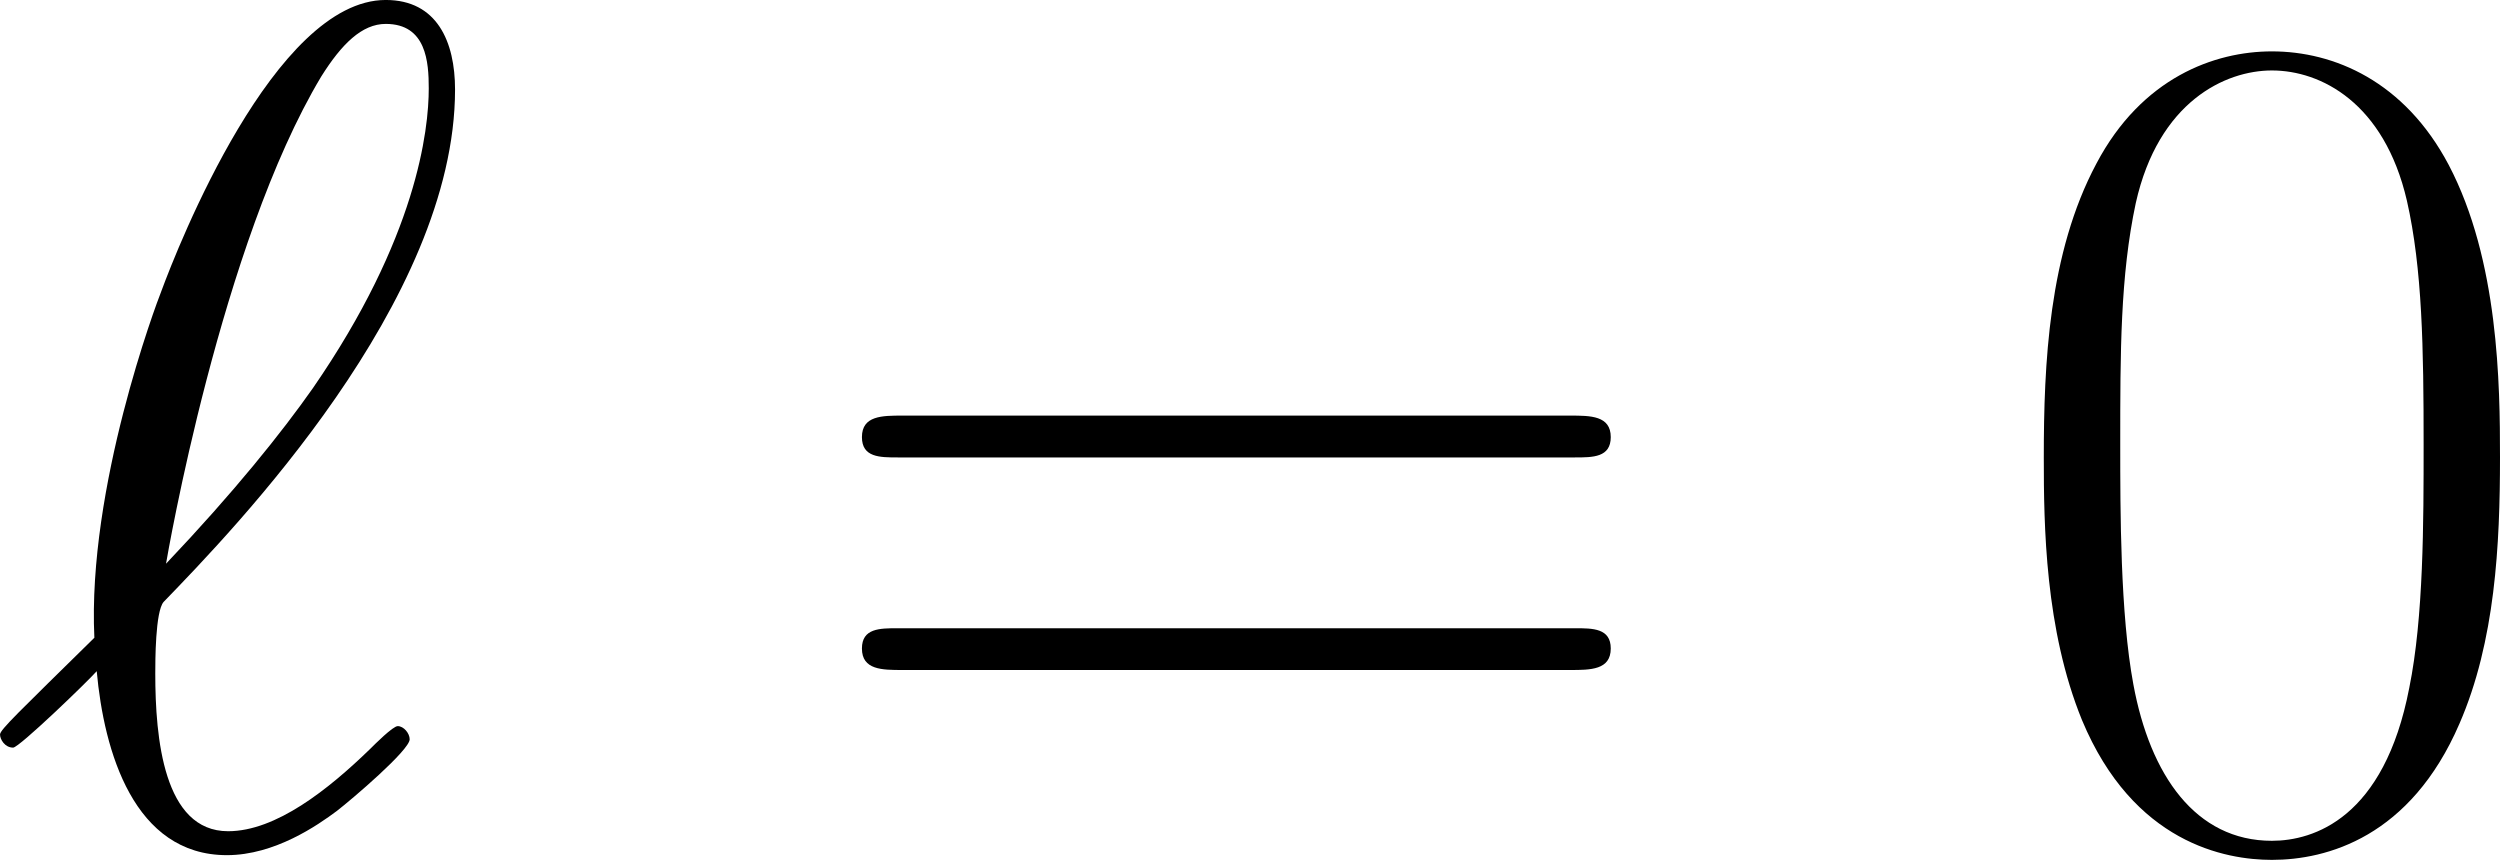
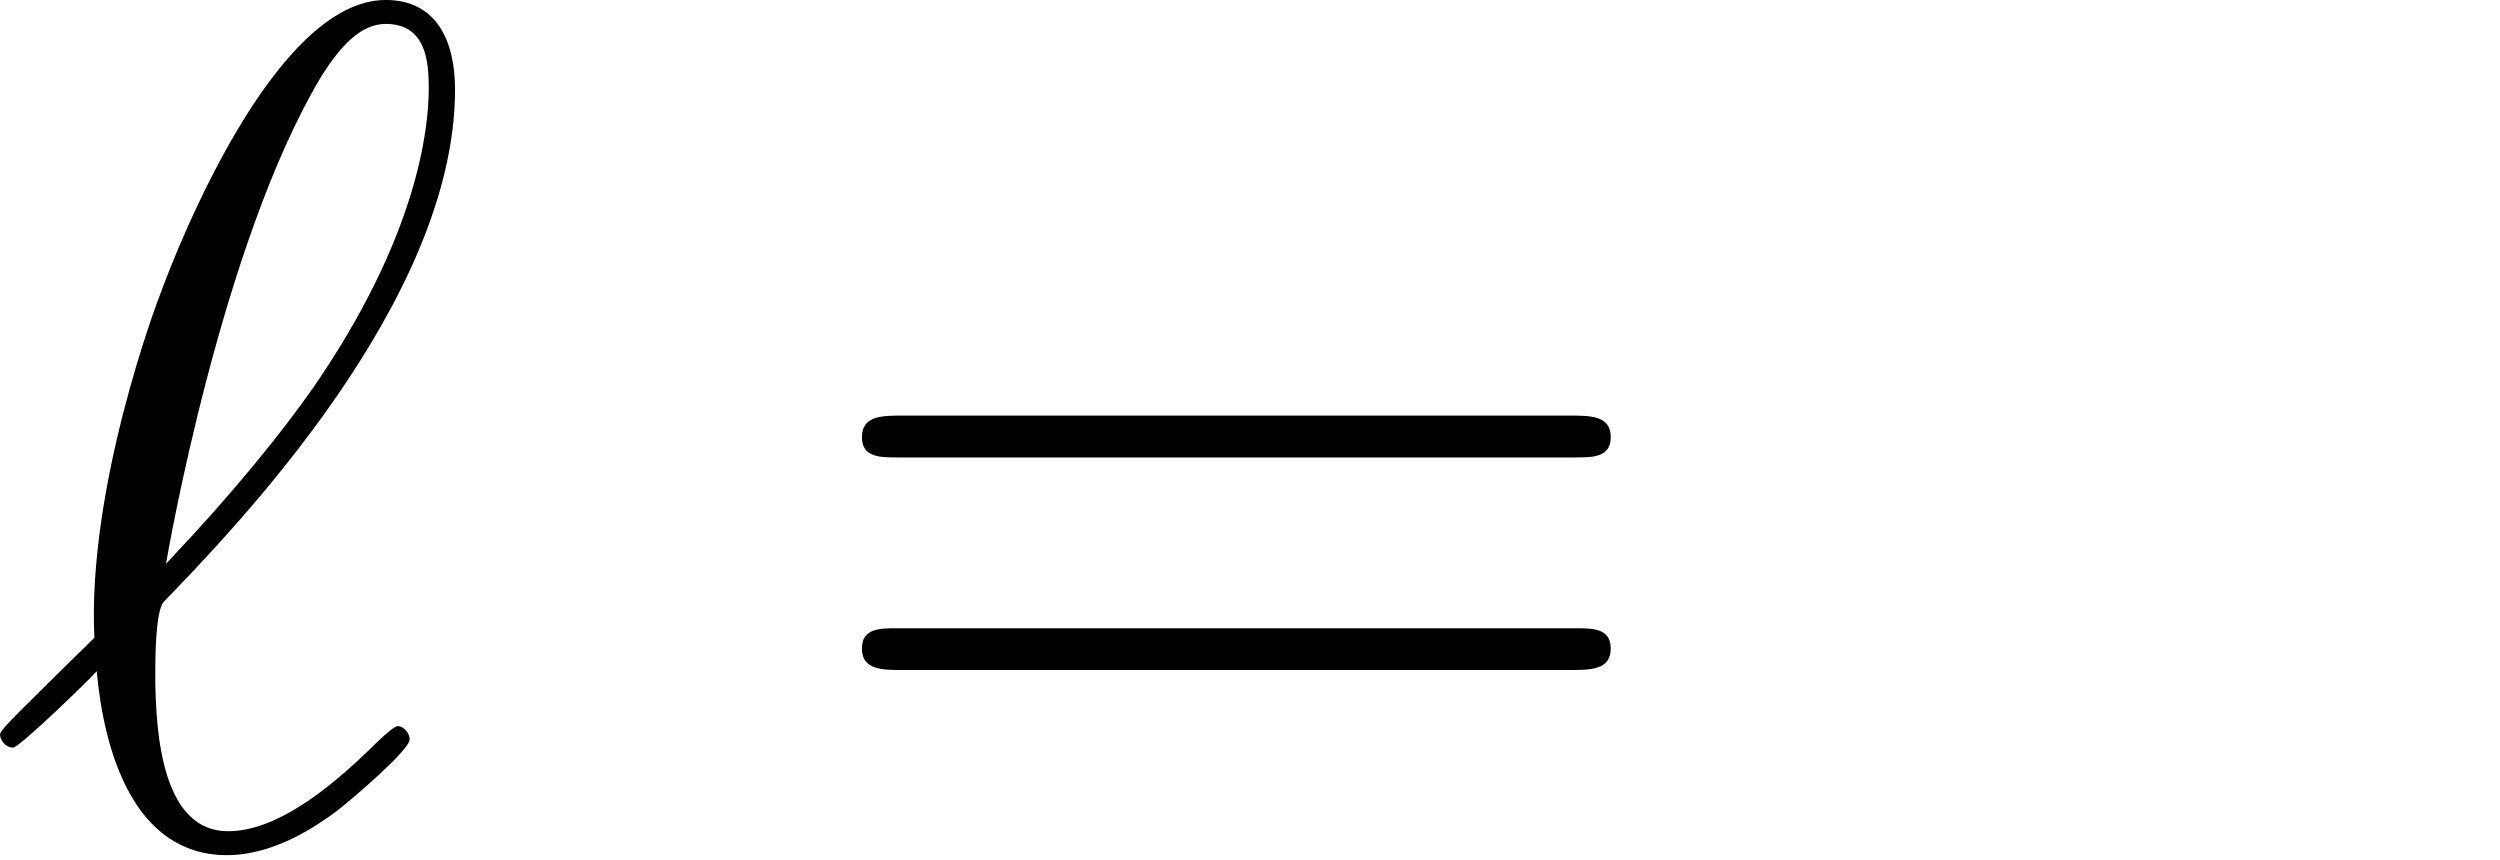
<svg xmlns="http://www.w3.org/2000/svg" xmlns:xlink="http://www.w3.org/1999/xlink" version="1.1" width="40.721pt" height="14.006pt" viewBox="-.911 -.32 40.721 14.006">
  <defs>
-     <path id="g1-48" d="M7.23-5.526C7.23-6.576 7.213-8.367 6.49-9.744C5.853-10.949 4.838-11.379 3.942-11.379C3.116-11.379 2.066-11.001 1.412-9.761C.723-8.47 .654-6.869 .654-5.526C.654-4.545 .671-3.047 1.205-1.739C1.945 .034 3.271 .275 3.942 .275C4.734 .275 5.939-.052 6.645-1.687C7.162-2.875 7.23-4.269 7.23-5.526ZM3.942 0C2.841 0 2.186-.947 1.945-2.255C1.756-3.271 1.756-4.751 1.756-5.716C1.756-7.041 1.756-8.143 1.98-9.193C2.307-10.656 3.271-11.104 3.942-11.104C4.648-11.104 5.561-10.639 5.888-9.227C6.111-8.246 6.129-7.093 6.129-5.716C6.129-4.597 6.129-3.219 5.922-2.204C5.561-.327 4.545 0 3.942 0Z" />
    <path id="g1-61" d="M11.07-5.526C11.328-5.526 11.586-5.526 11.586-5.819C11.586-6.129 11.293-6.129 11.001-6.129H1.377C1.085-6.129 .792-6.129 .792-5.819C.792-5.526 1.05-5.526 1.308-5.526H11.07ZM11.001-2.462C11.293-2.462 11.586-2.462 11.586-2.772C11.586-3.064 11.328-3.064 11.07-3.064H1.308C1.05-3.064 .792-3.064 .792-2.772C.792-2.462 1.085-2.462 1.377-2.462H11.001Z" />
    <path id="g0-96" d="M1.584-2.927C.499-1.859 .224-1.601 .224-1.532S.293-1.343 .413-1.343C.499-1.343 1.481-2.29 1.618-2.445C1.722-1.291 2.152 .207 3.495 .207C4.183 .207 4.803-.224 5.079-.43C5.302-.603 6.129-1.308 6.129-1.463C6.129-1.549 6.043-1.653 5.957-1.653C5.888-1.653 5.629-1.394 5.561-1.326C4.958-.74 4.201-.138 3.512-.138C2.582-.138 2.462-1.481 2.462-2.41C2.462-2.582 2.462-3.305 2.582-3.443C3.598-4.493 6.783-7.781 6.783-10.829C6.783-11.517 6.525-12.12 5.784-12.12C4.183-12.12 2.789-8.573 2.548-7.919C2.479-7.747 1.481-5.096 1.584-2.927ZM2.617-3.994C2.634-4.097 3.409-8.608 4.855-11.018C5.147-11.483 5.44-11.775 5.784-11.775C6.37-11.775 6.404-11.224 6.404-10.846C6.404-10.243 6.232-8.694 4.734-6.525C4.287-5.888 3.598-5.027 2.617-3.994Z" />
  </defs>
  <g id="page1" transform="matrix(1.13 0 0 1.13 -243.733 -85.693)">
    <use x="214.663" y="87.671" xlink:href="#g0-96" />
    <use x="226.519" y="87.671" xlink:href="#g1-61" />
    <use x="243.693" y="87.671" xlink:href="#g1-48" />
  </g>
</svg>